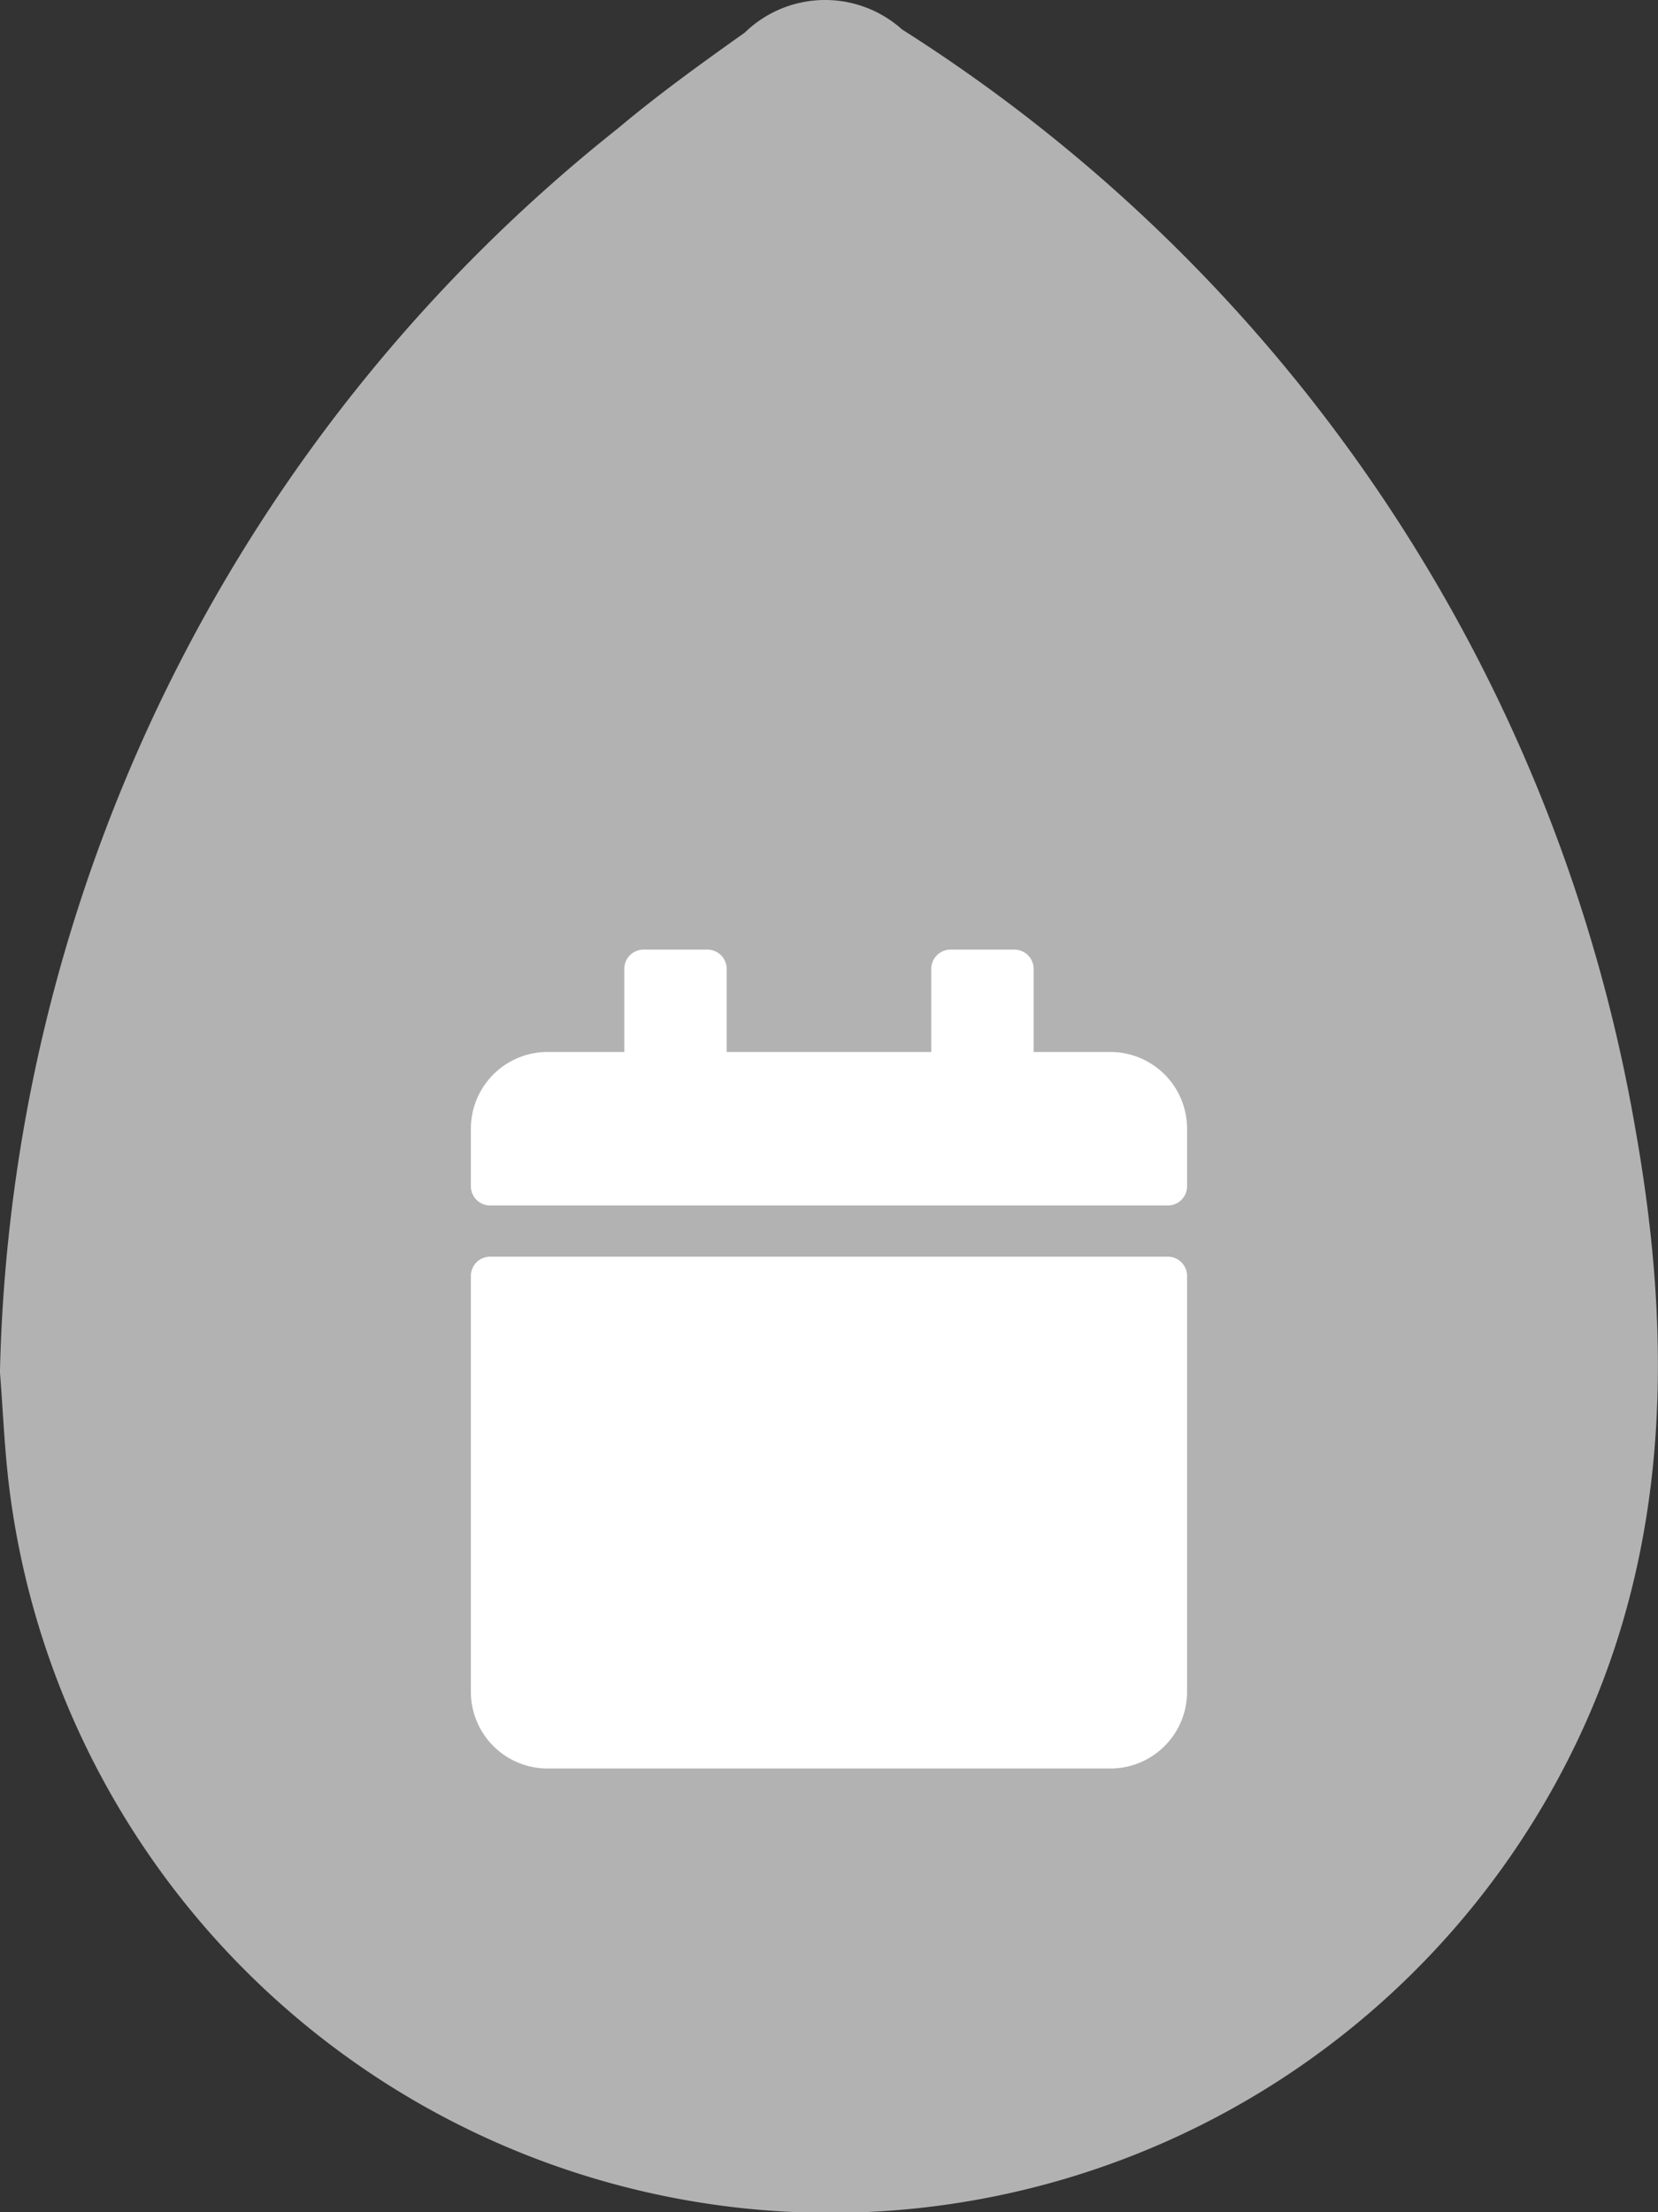
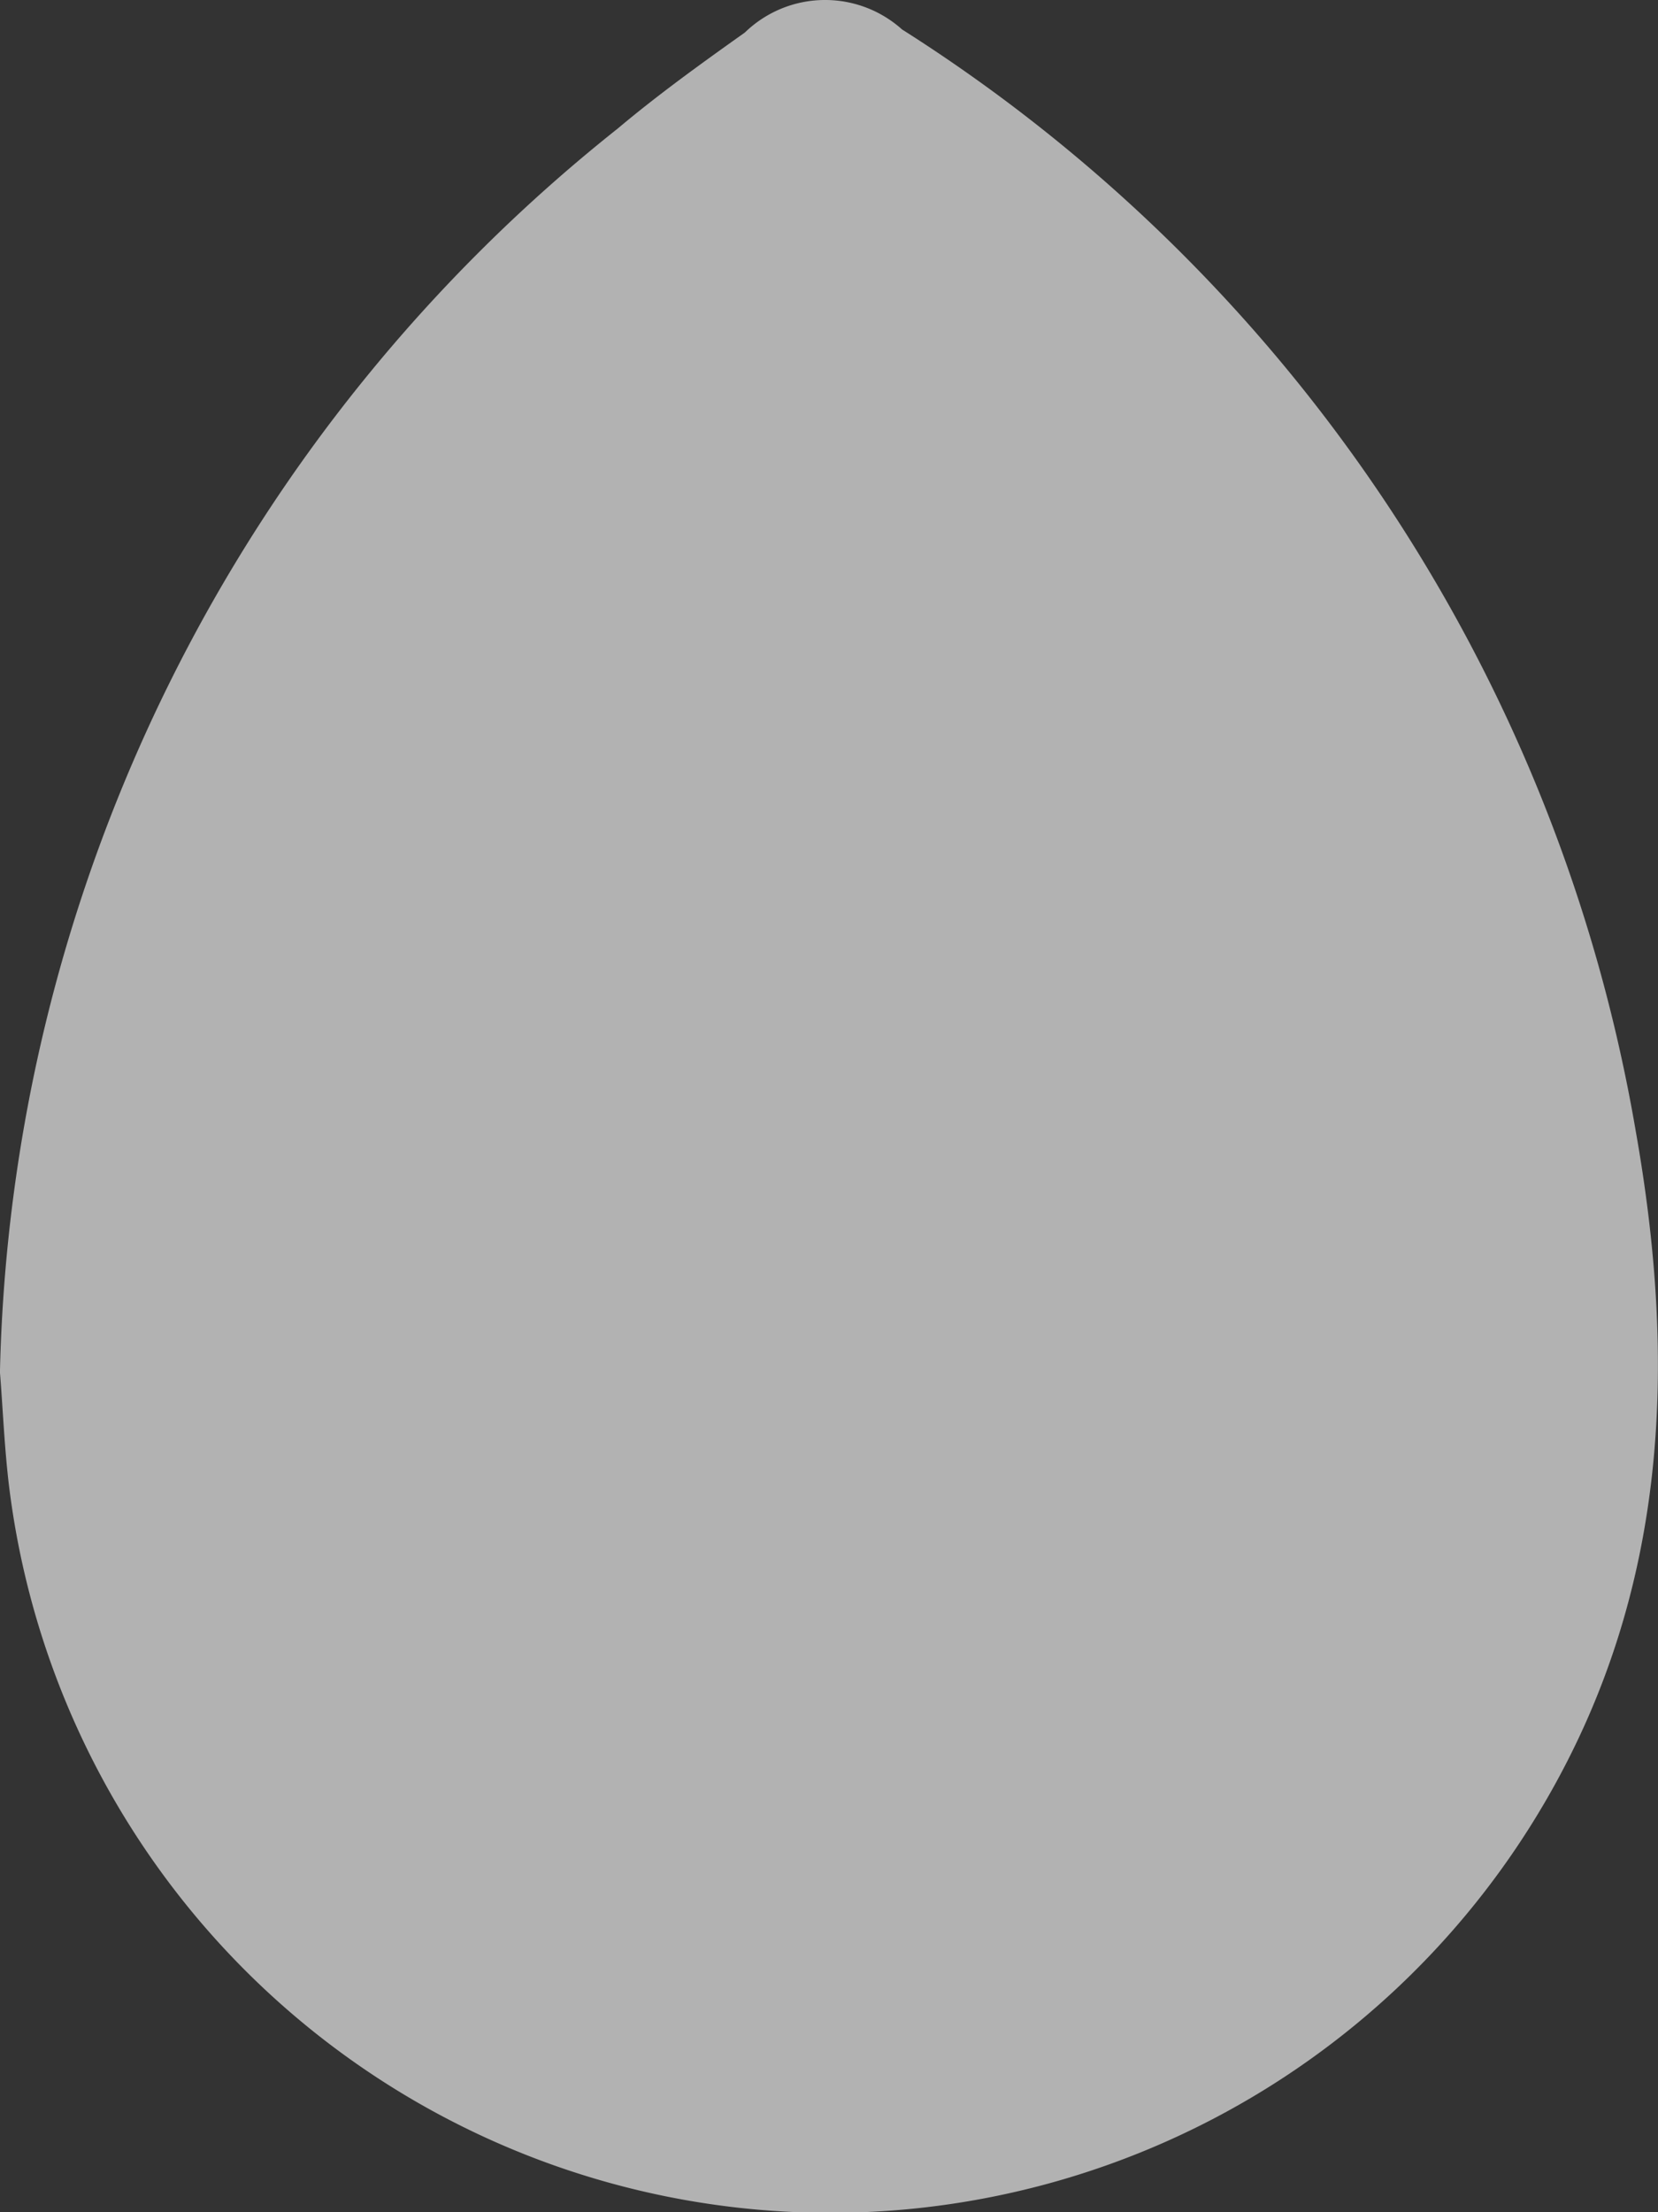
<svg xmlns="http://www.w3.org/2000/svg" width="27.919" height="37.233" viewBox="0 0 27.919 37.233">
  <rect x="0" y="0" width="27.919" height="37.233" fill="#333333" stroke="none" />
  <g id="Group_485" data-name="Group 485" transform="translate(1237.959 3866.012) rotate(180)">
    <g id="Group_480" data-name="Group 480" transform="translate(1019.041)">
      <g id="Group_467" data-name="Group 467">
        <path id="Path_455" data-name="Path 455" d="M27.919,14.129a27.507,27.507,0,0,1-10.4,20.937c-.684.575-1.413,1.1-2.143,1.618a1.941,1.941,0,0,1-2.648.052A27.423,27.423,0,0,1,.375,18.2c-.691-3.9-.554-7.712,1.507-11.266a13.932,13.932,0,0,1,25.892,5.353c.074.648.1,1.3.145,1.847" transform="translate(191 3828.78)" fill="#b2b2b2" />
      </g>
    </g>
-     <path id="Icon_awesome-calendar" data-name="Icon awesome-calendar" d="M.323,5.169H11.737a.324.324,0,0,1,.323.323v7a1.292,1.292,0,0,1-1.292,1.292H1.292A1.292,1.292,0,0,1,0,12.491v-7A.324.324,0,0,1,.323,5.169ZM12.06,3.984V3.015a1.292,1.292,0,0,0-1.292-1.292H9.476V.323A.324.324,0,0,0,9.153,0H8.076a.324.324,0,0,0-.323.323v1.4H4.307V.323A.324.324,0,0,0,3.984,0H2.907a.324.324,0,0,0-.323.323v1.4H1.292A1.292,1.292,0,0,0,0,3.015v.969a.324.324,0,0,0,.323.323H11.737A.324.324,0,0,0,12.06,3.984Z" transform="translate(1230.03 3850.028) rotate(180)" fill="#fff" />
  </g>
</svg>